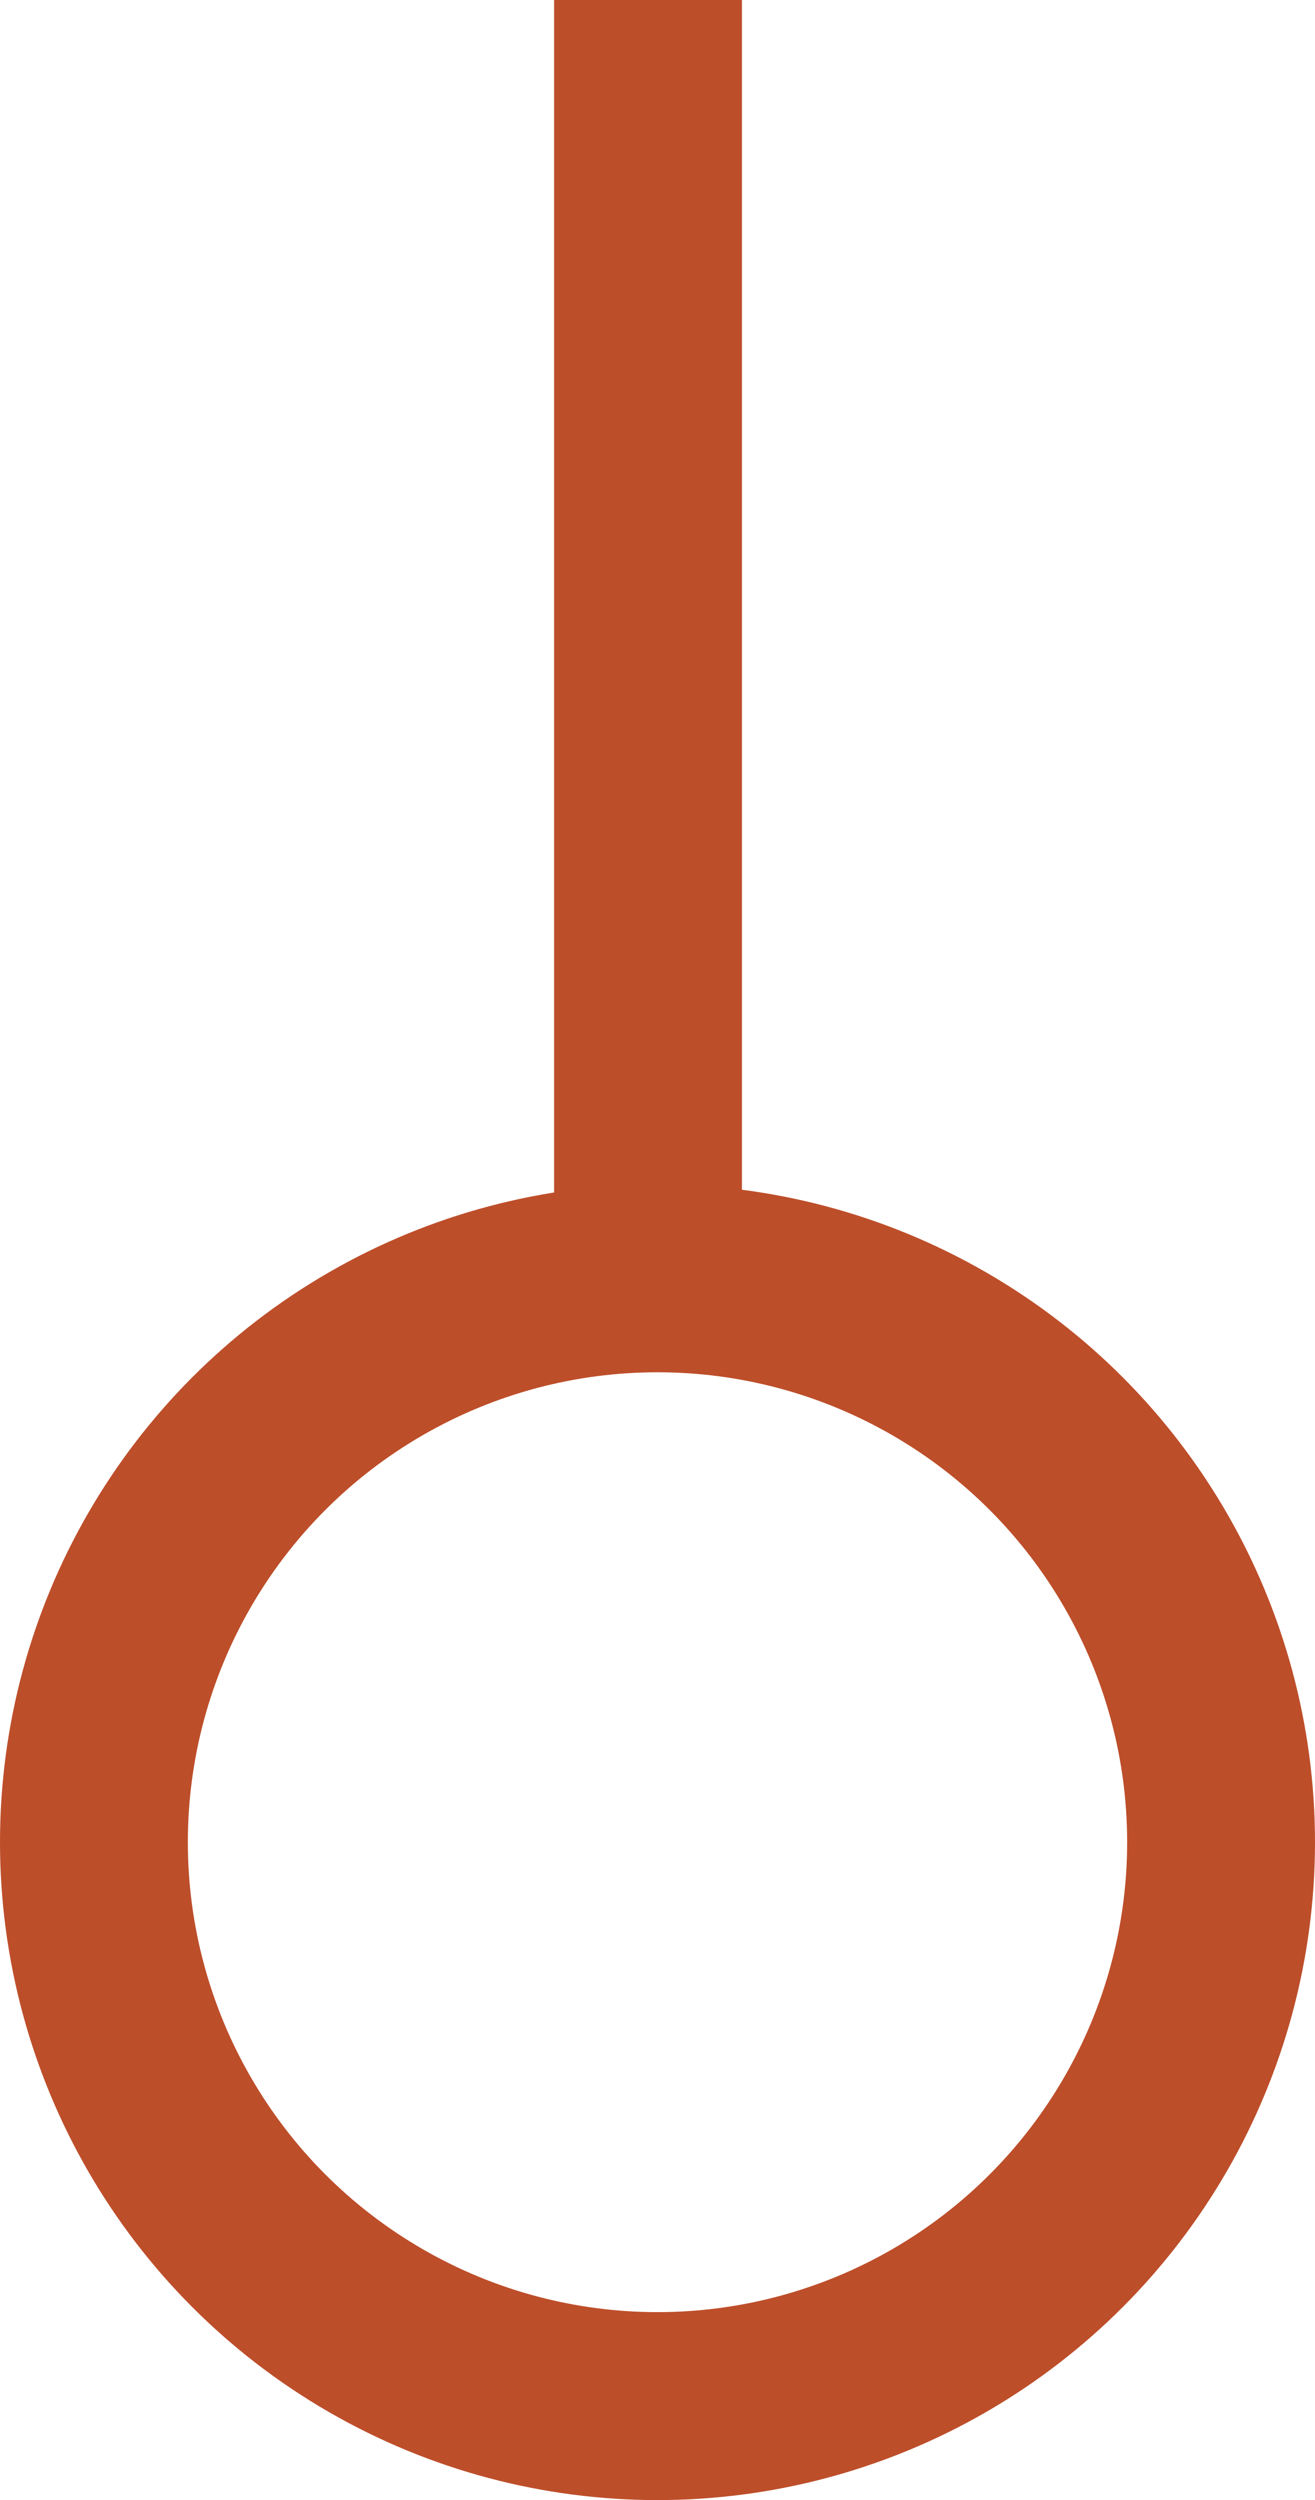
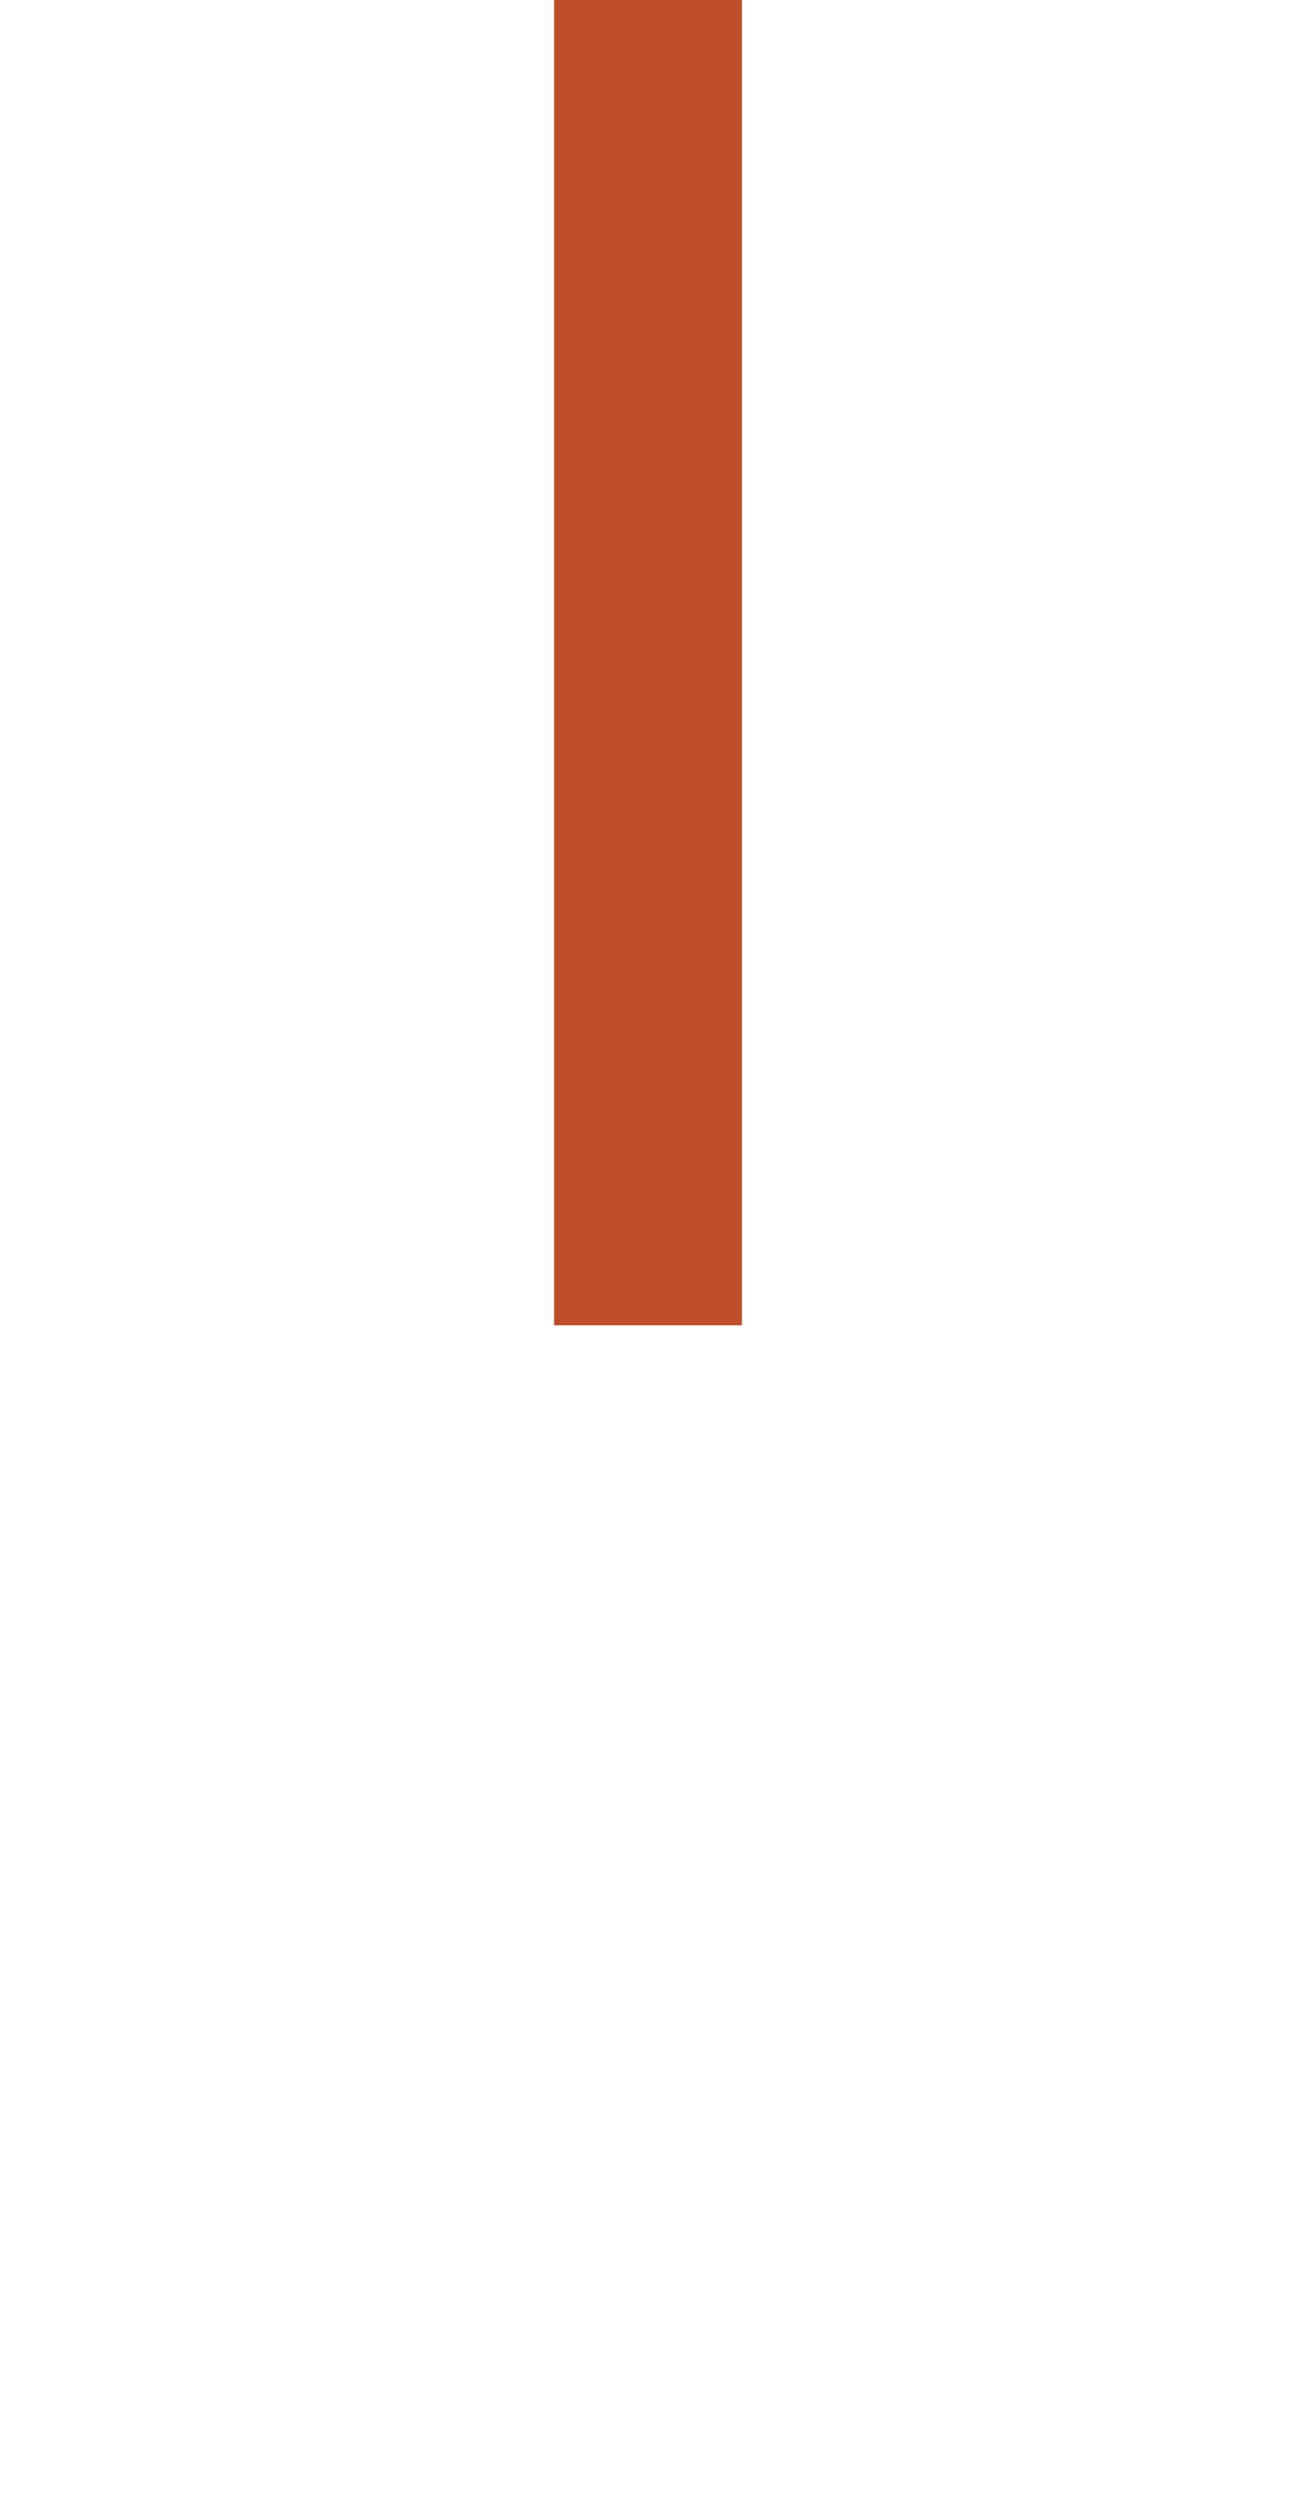
<svg xmlns="http://www.w3.org/2000/svg" width="14" height="26.601" viewBox="0 0 14 26.601">
  <g id="Group_15" data-name="Group 15" transform="translate(-516 -1371.399)">
    <line id="Line_8" data-name="Line 8" y2="14.101" transform="translate(522.899 1371.399)" fill="none" stroke="#bd4e2a" stroke-width="2" />
    <g id="Ellipse_3" data-name="Ellipse 3" transform="translate(516 1384)" fill="none" stroke="#bd4e2a" stroke-width="2">
      <circle cx="7" cy="7" r="7" stroke="none" />
-       <circle cx="7" cy="7" r="6" fill="none" />
    </g>
  </g>
</svg>